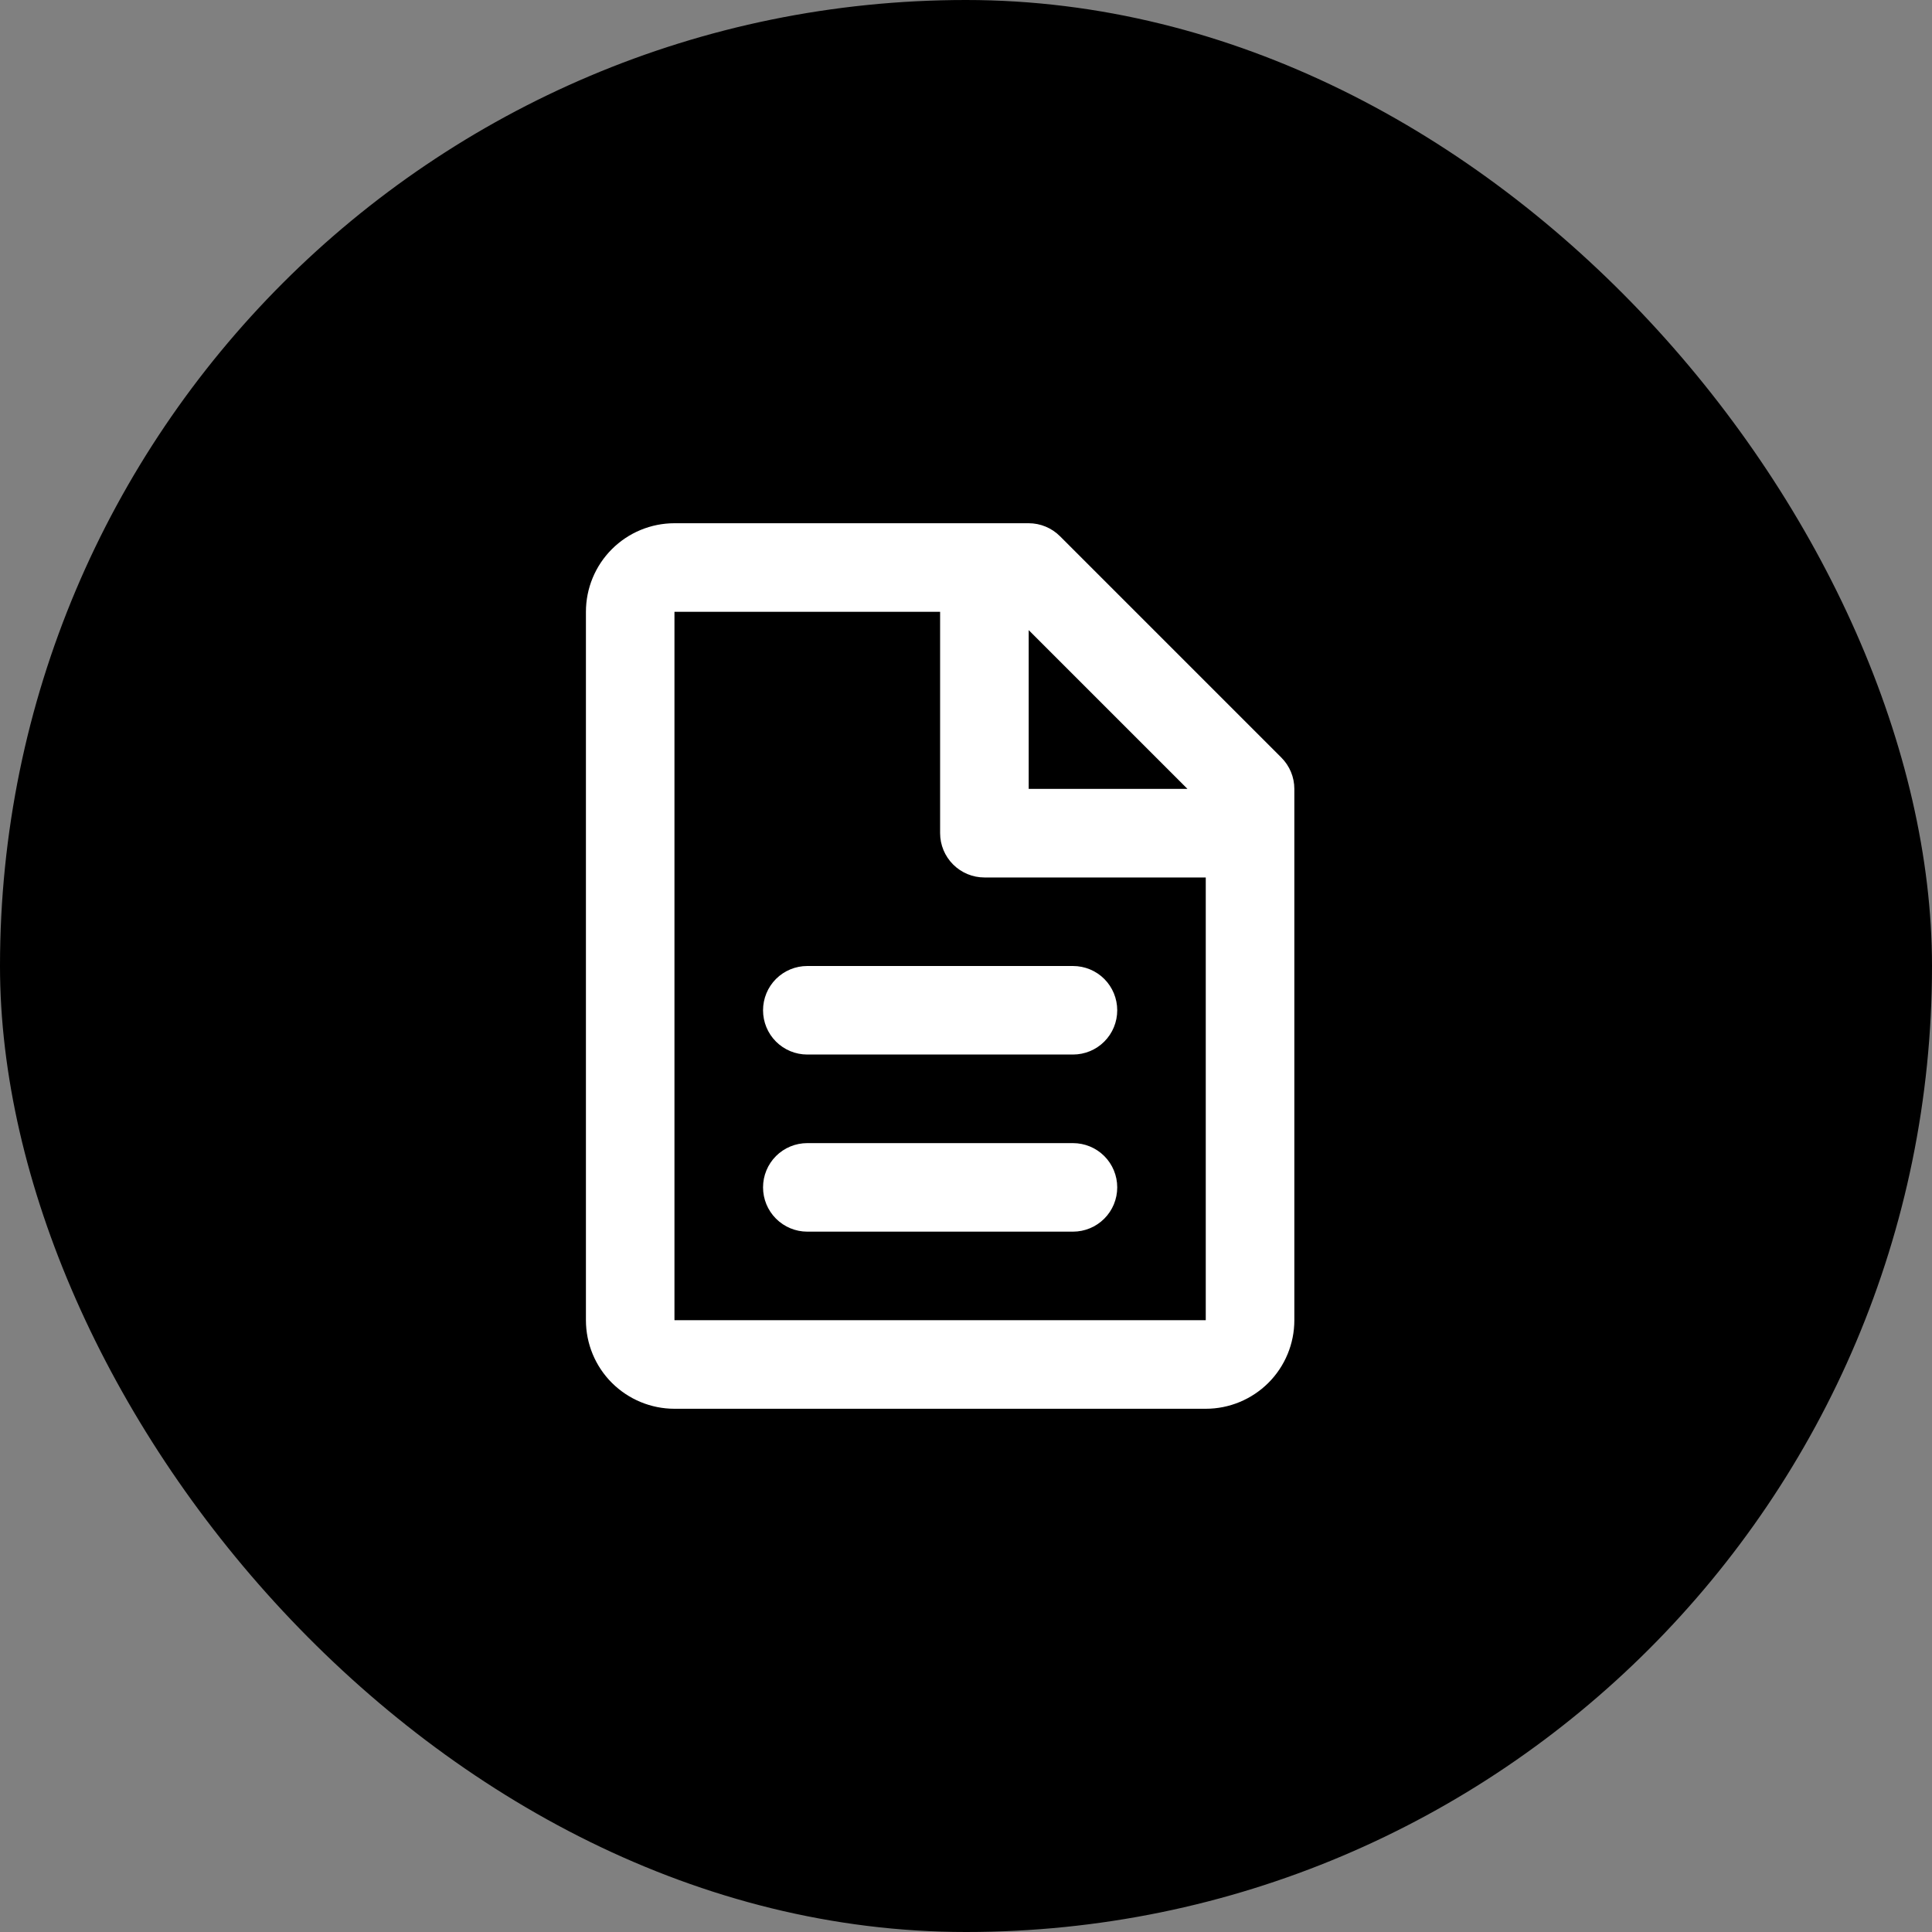
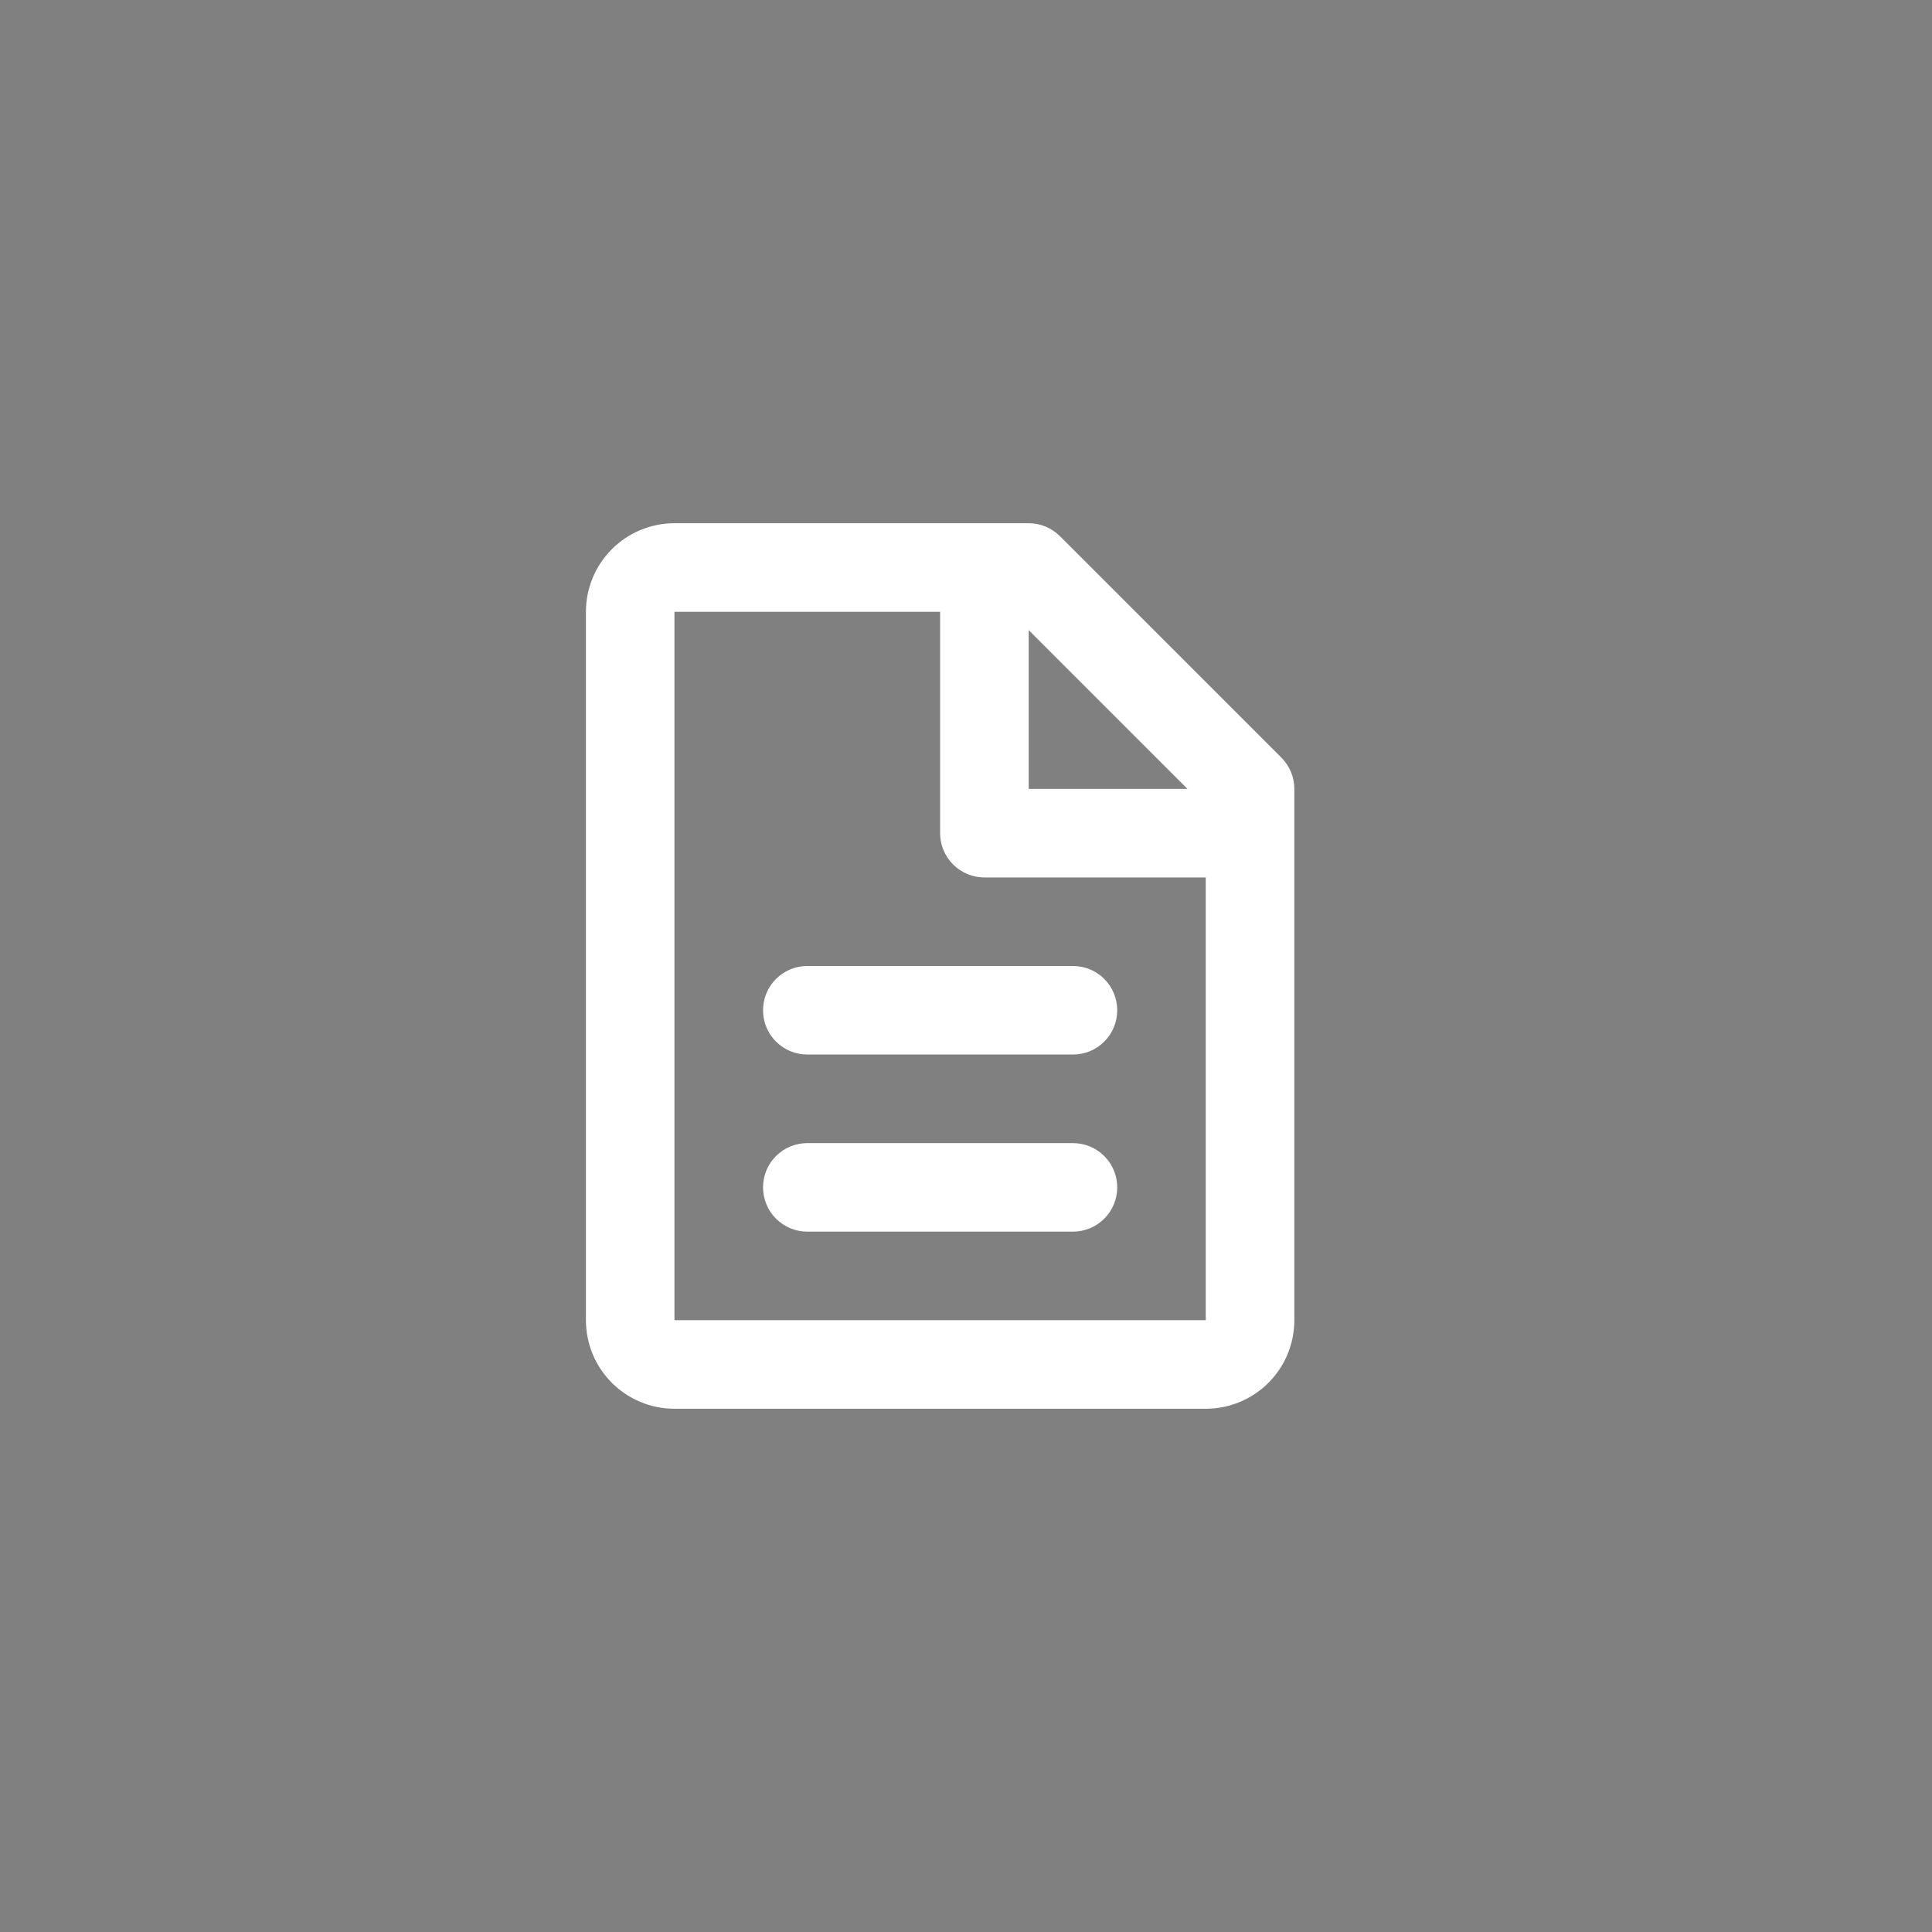
<svg xmlns="http://www.w3.org/2000/svg" width="40" height="40" viewBox="0 0 40 40" fill="none">
  <rect x="0" y="0" width="40" height="40" fill="#808080" stroke="none" />
-   <rect width="40" height="40" rx="20" fill="black" />
  <path d="M12.131 12.667C12.131 12.18 12.324 11.714 12.668 11.37C13.012 11.026 13.478 10.833 13.964 10.833H21.298C21.541 10.833 21.774 10.93 21.946 11.102L26.529 15.685C26.701 15.857 26.798 16.09 26.798 16.333V27.333C26.798 27.82 26.605 28.286 26.261 28.63C25.917 28.973 25.451 29.167 24.964 29.167H13.964C13.478 29.167 13.012 28.973 12.668 28.63C12.324 28.286 12.131 27.82 12.131 27.333V12.667ZM24.585 16.333L21.298 13.046V16.333H24.585ZM19.464 12.667H13.964V27.333H24.964V18.167H20.381C20.138 18.167 19.905 18.07 19.733 17.898C19.561 17.726 19.464 17.493 19.464 17.25V12.667ZM15.798 20.917C15.798 20.674 15.894 20.44 16.066 20.268C16.238 20.096 16.471 20 16.714 20H22.214C22.458 20 22.691 20.096 22.863 20.268C23.035 20.44 23.131 20.674 23.131 20.917C23.131 21.16 23.035 21.393 22.863 21.565C22.691 21.737 22.458 21.833 22.214 21.833H16.714C16.471 21.833 16.238 21.737 16.066 21.565C15.894 21.393 15.798 21.16 15.798 20.917ZM15.798 24.583C15.798 24.34 15.894 24.107 16.066 23.935C16.238 23.763 16.471 23.667 16.714 23.667H22.214C22.458 23.667 22.691 23.763 22.863 23.935C23.035 24.107 23.131 24.34 23.131 24.583C23.131 24.826 23.035 25.059 22.863 25.231C22.691 25.403 22.458 25.5 22.214 25.5H16.714C16.471 25.5 16.238 25.403 16.066 25.231C15.894 25.059 15.798 24.826 15.798 24.583Z" fill="white" />
</svg>